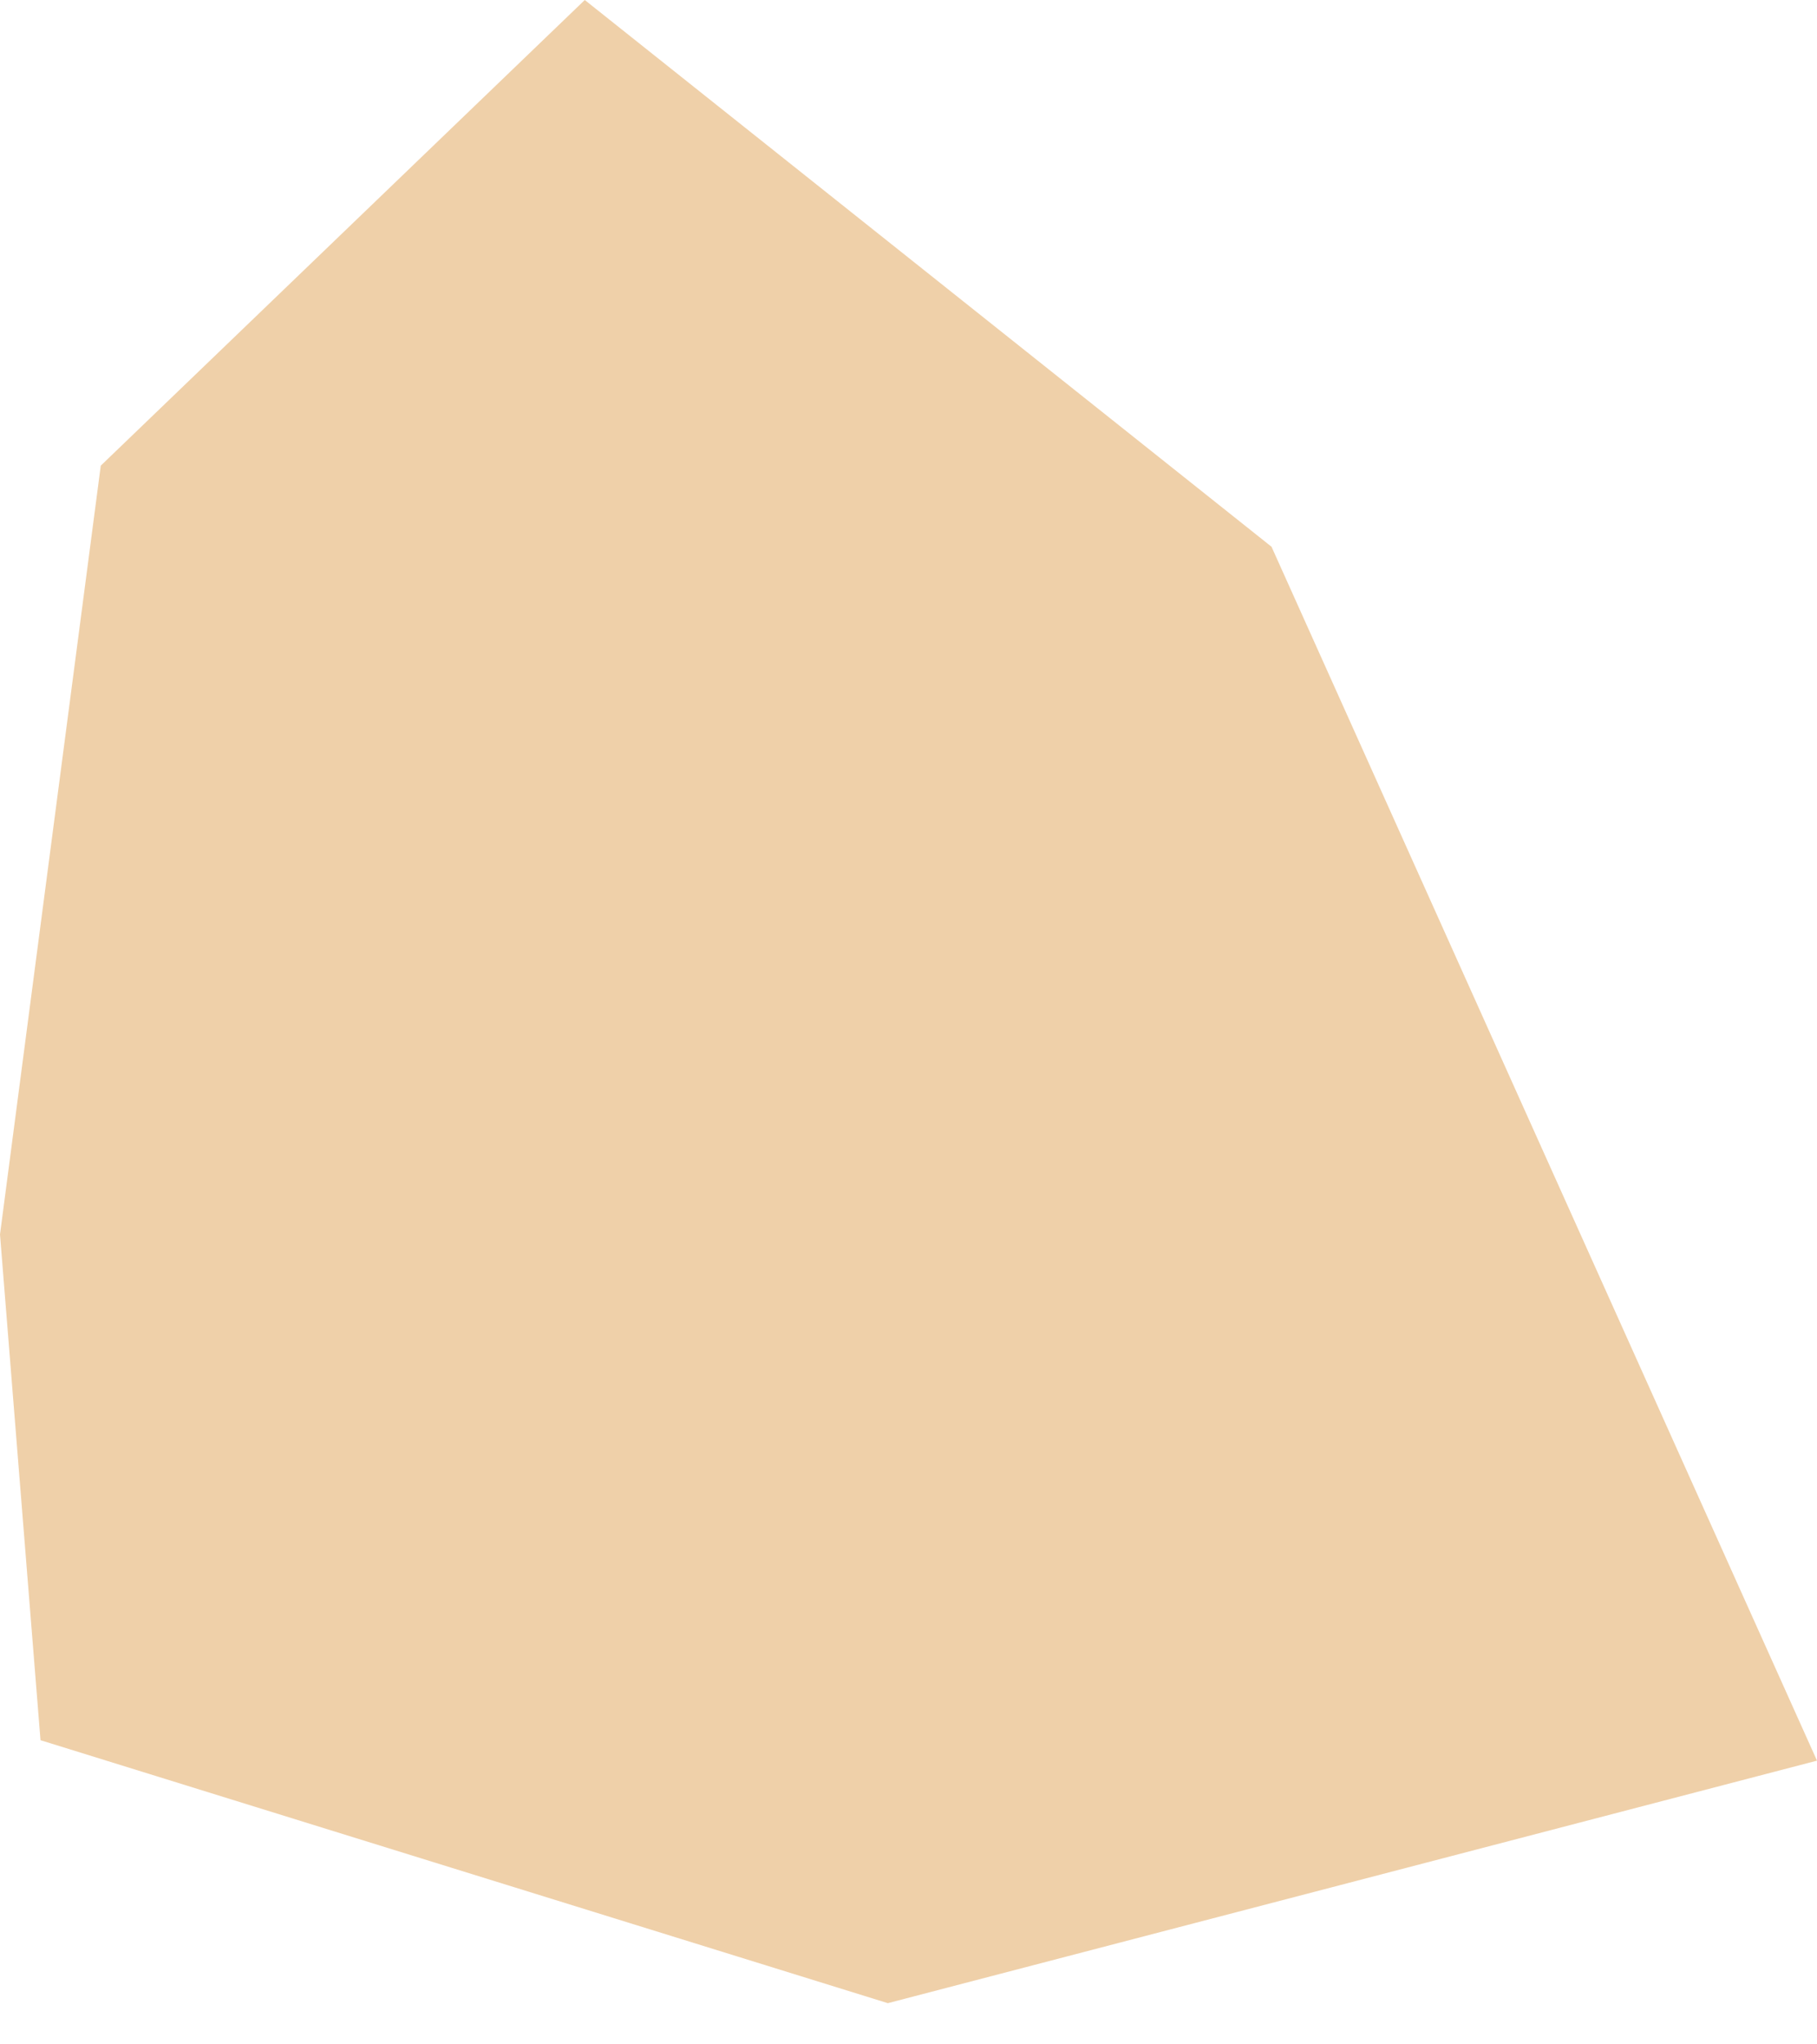
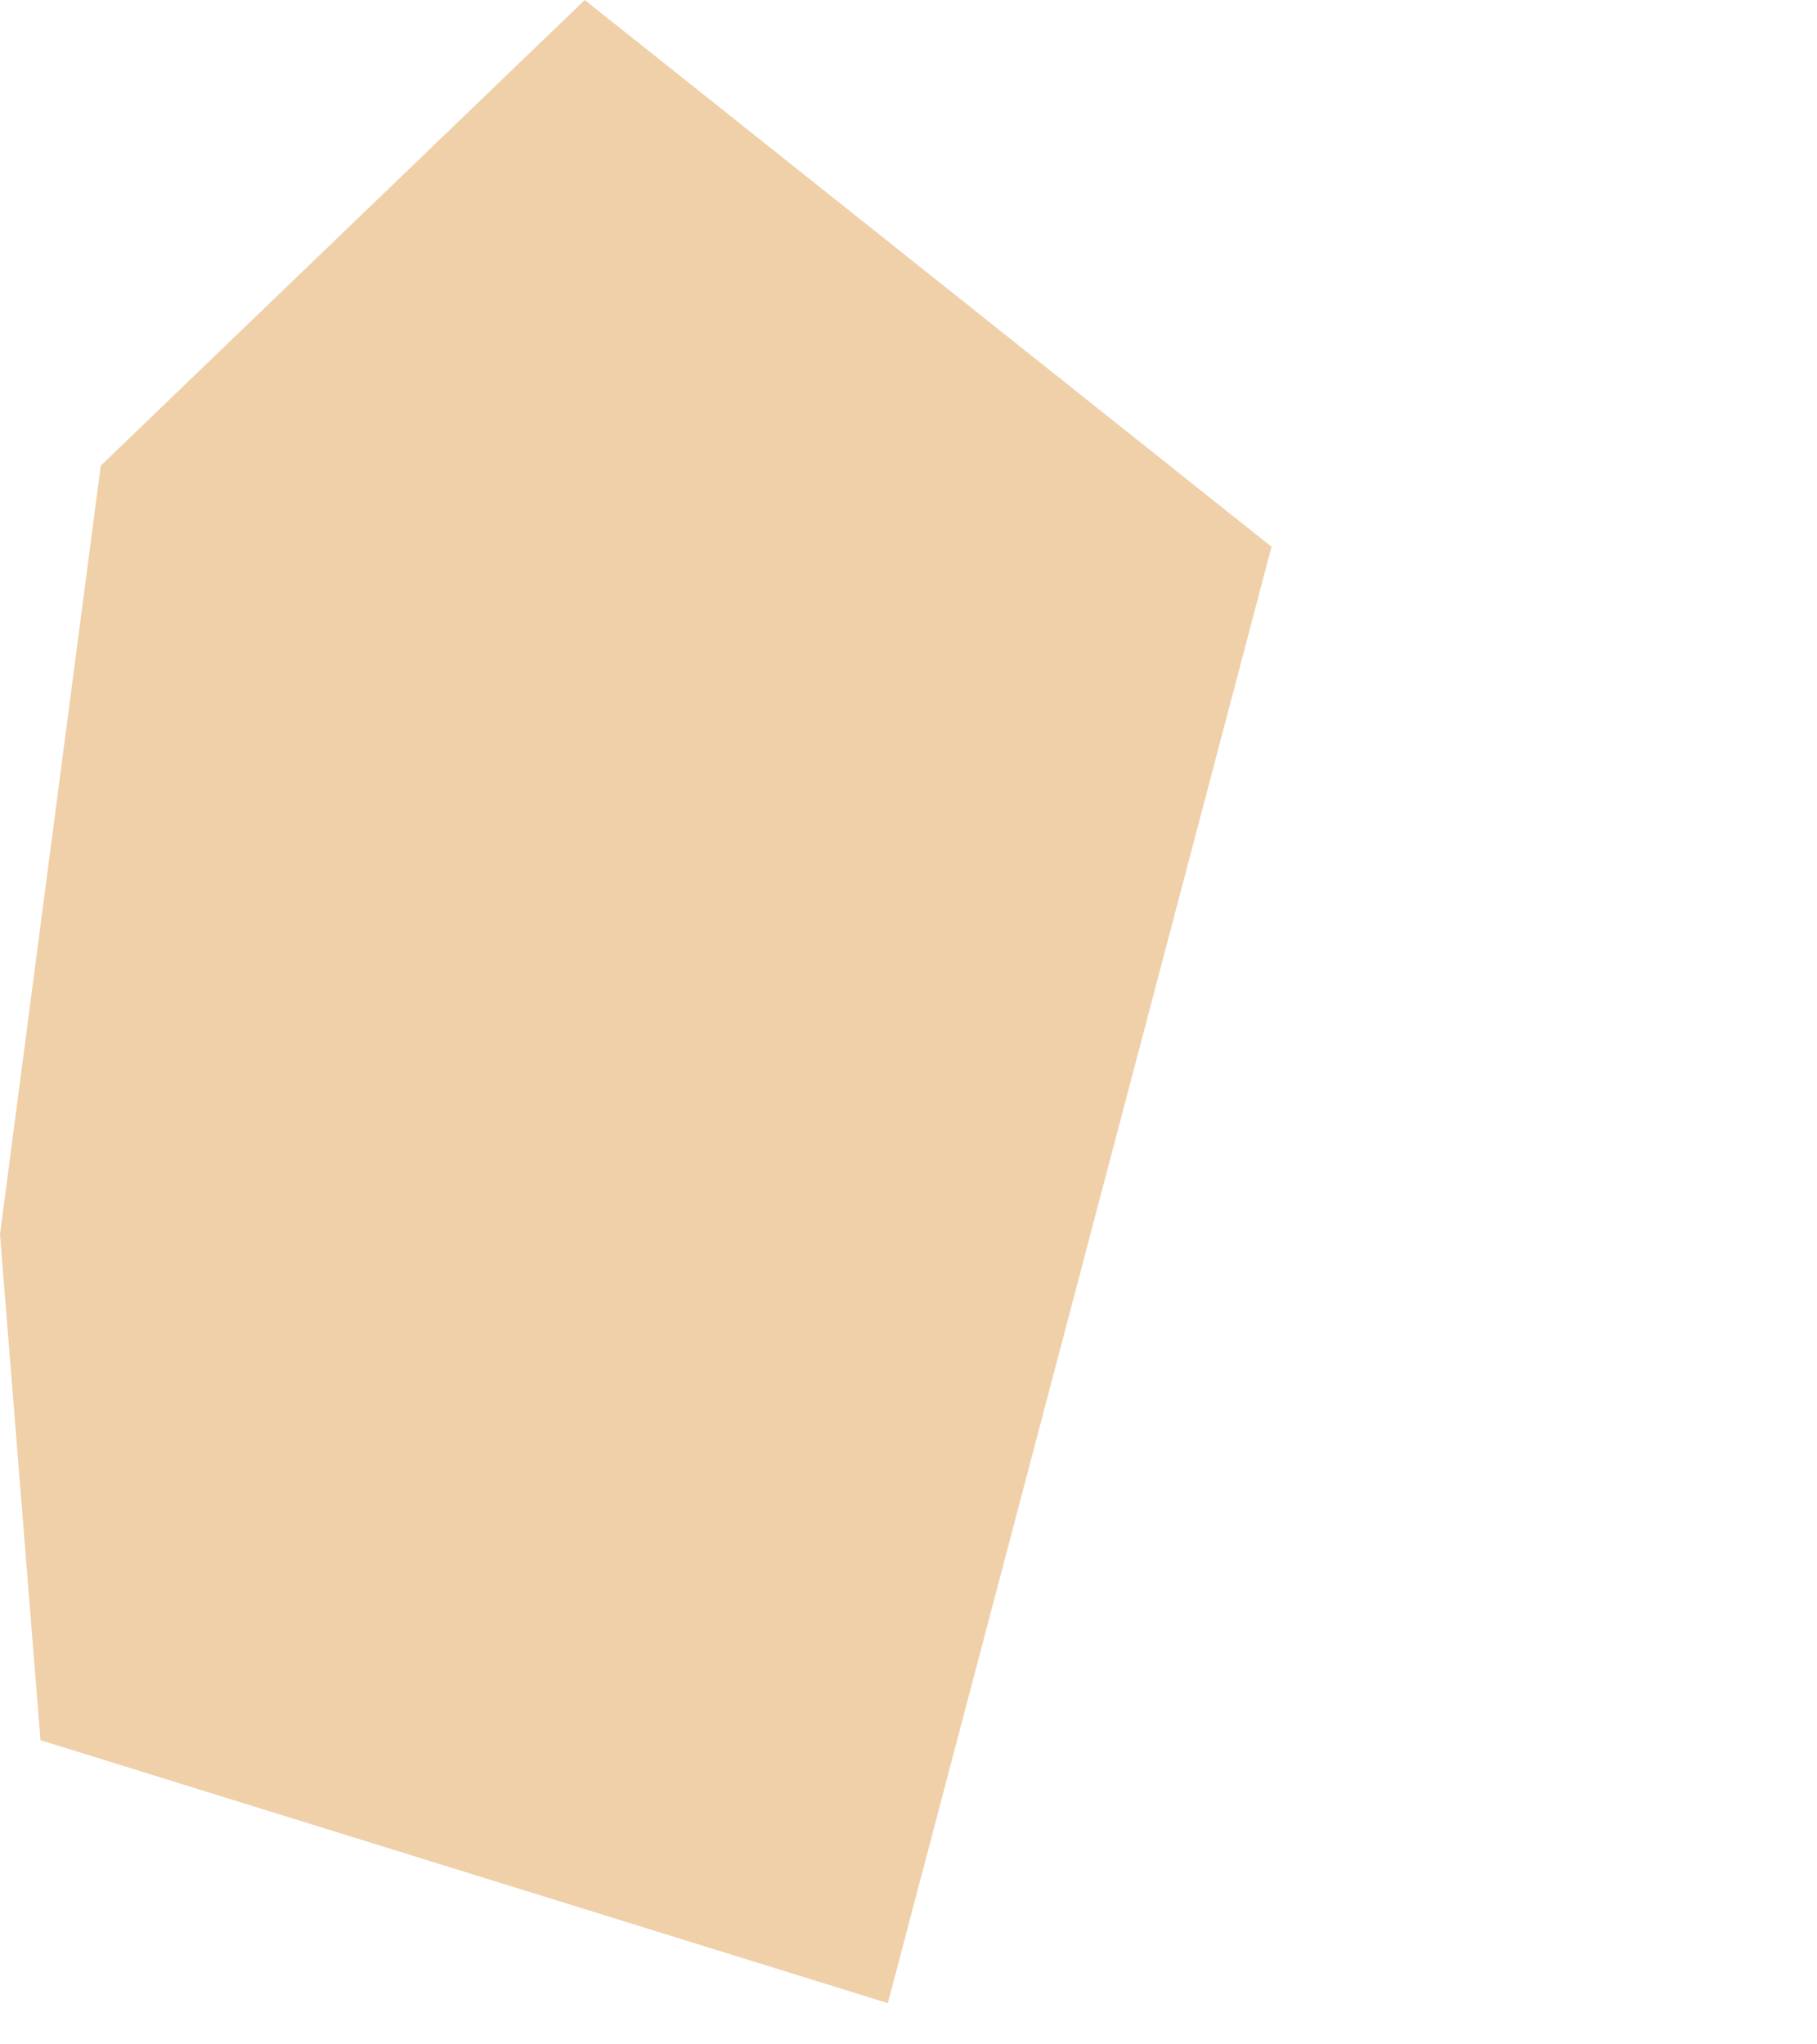
<svg xmlns="http://www.w3.org/2000/svg" width="24" height="27" viewBox="0 0 24 27" fill="none">
-   <path fill-rule="evenodd" clip-rule="evenodd" d="M0.535 22.983L11.727 26.456L24 23.253L16.795 7.221L7.724 3.48197e-05L1.331 6.15L0 16.303L0.535 22.983Z" fill="#EFD0A9" />
+   <path fill-rule="evenodd" clip-rule="evenodd" d="M0.535 22.983L11.727 26.456L16.795 7.221L7.724 3.48197e-05L1.331 6.15L0 16.303L0.535 22.983Z" fill="#EFD0A9" />
</svg>